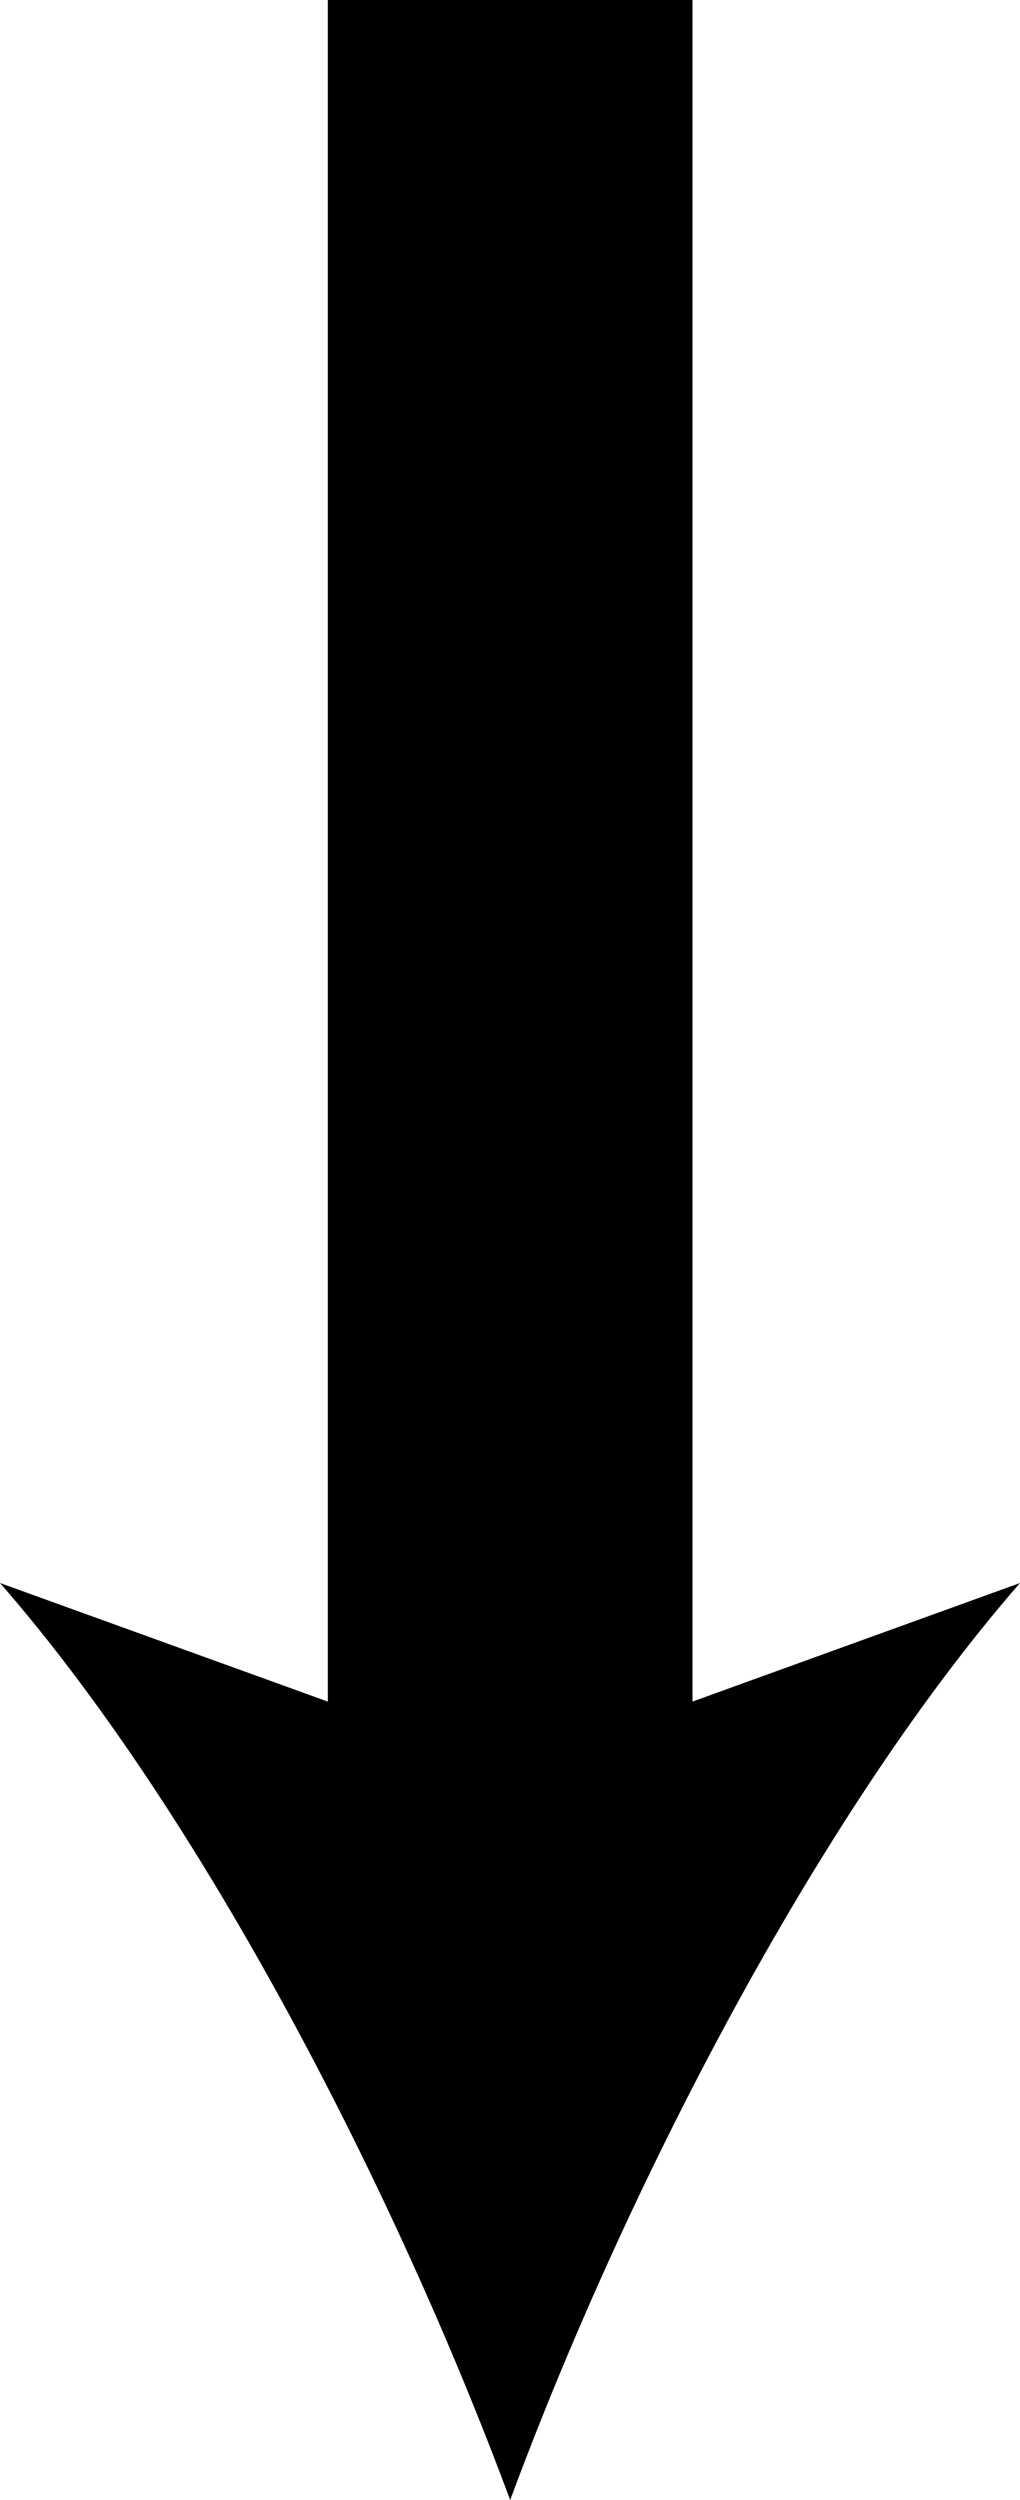
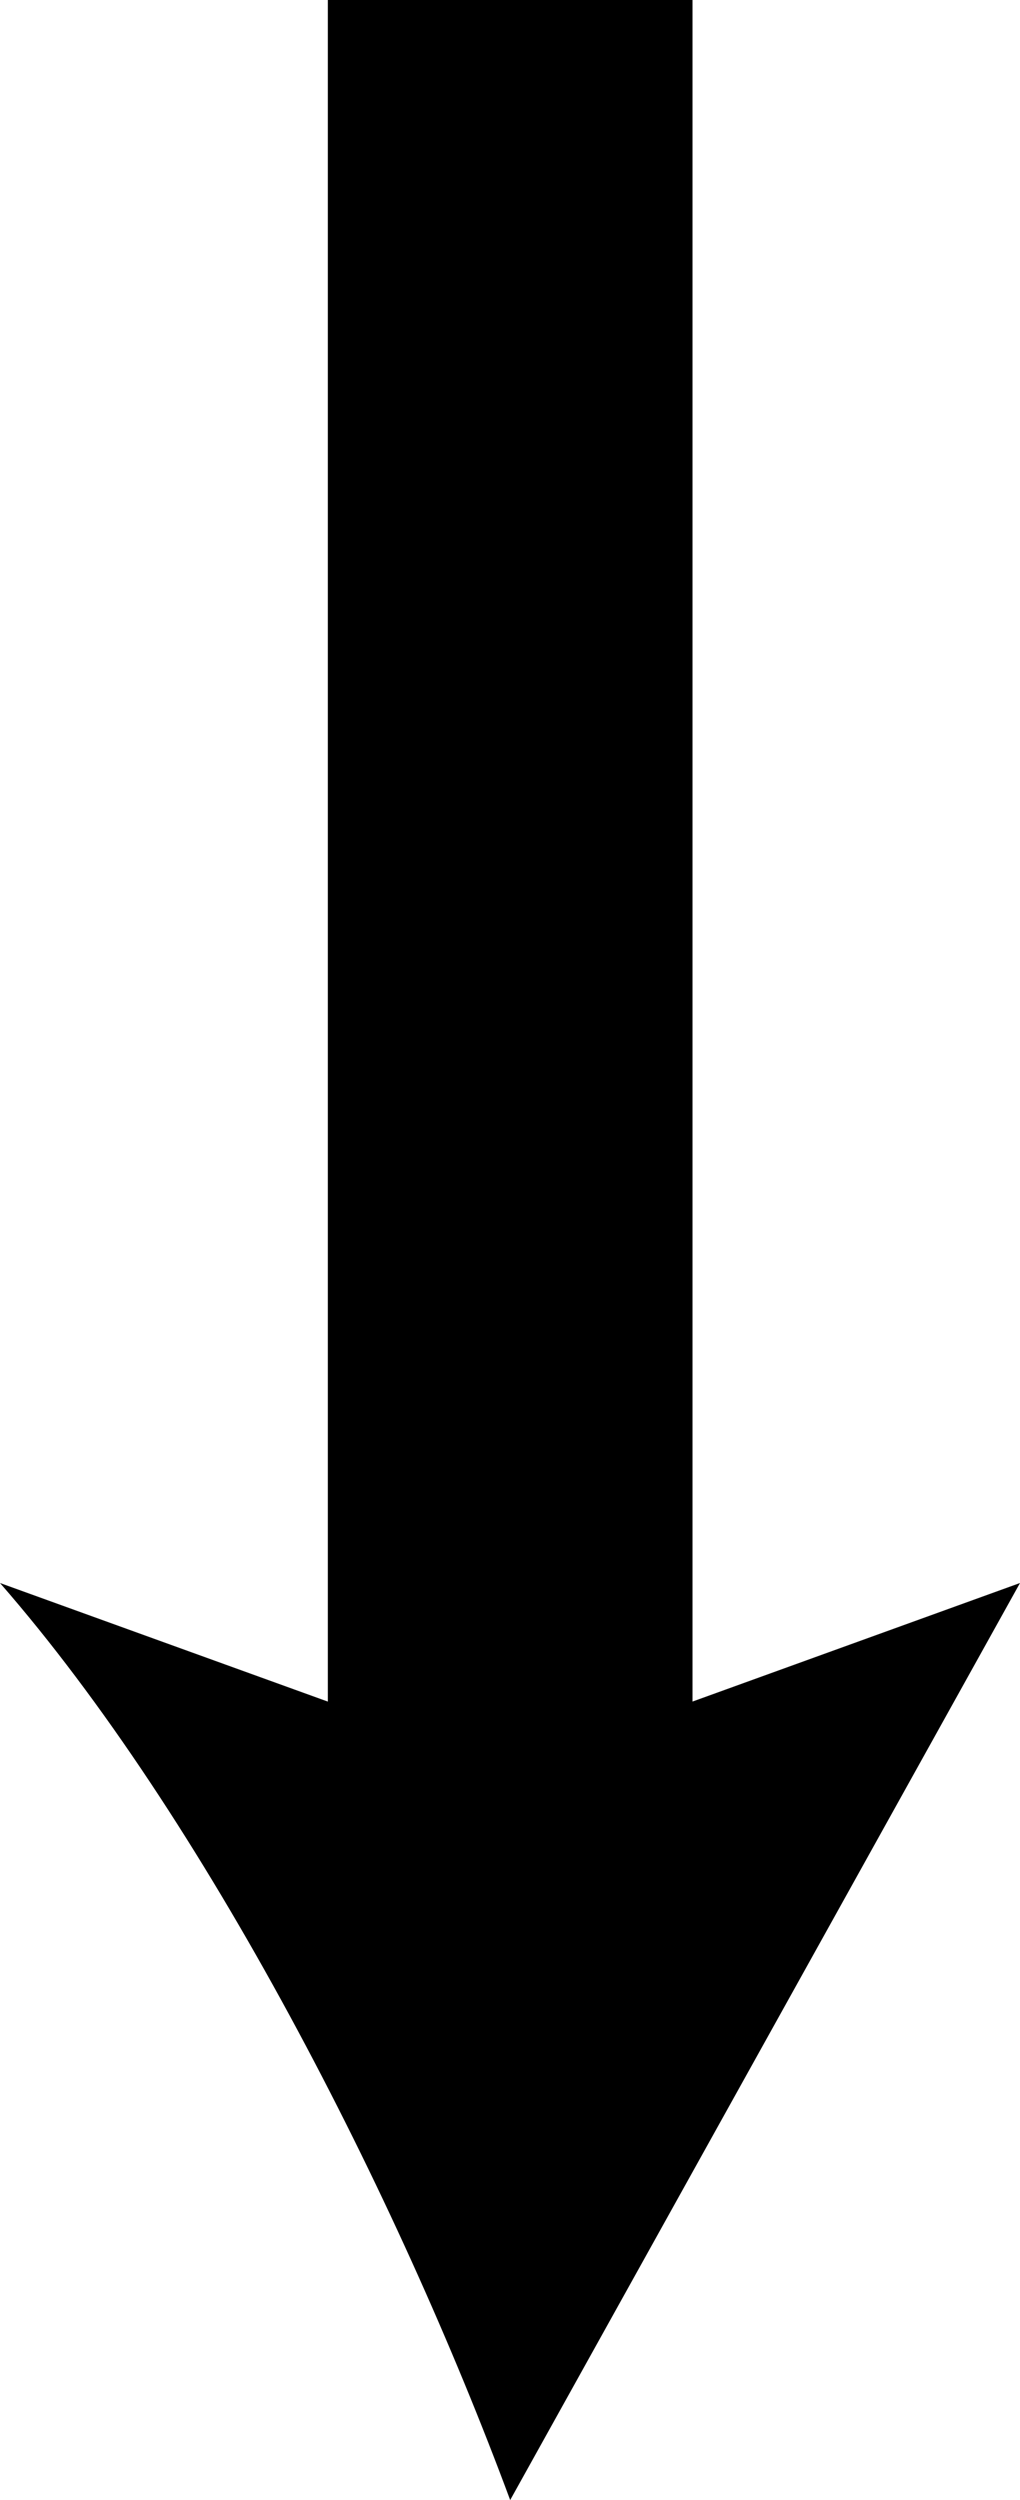
<svg xmlns="http://www.w3.org/2000/svg" id="_レイヤー_2" data-name="レイヤー 2" viewBox="0 0 28.53 69.9">
  <defs>
    <style>
      .cls-1 {
        fill: none;
        stroke: #000;
        stroke-miterlimit: 10;
        stroke-width: 3px;
      }
    </style>
  </defs>
  <g id="chart">
    <g>
      <g>
-         <line class="cls-1" x1="14.27" y1=".9" x2="14.27" y2="51.79" />
-         <path d="M14.27,69.9c-3.16-8.52-8.55-19.09-14.27-25.64l14.27,5.16,14.26-5.16c-5.71,6.55-11.11,17.12-14.26,25.64Z" />
+         <path d="M14.27,69.9c-3.16-8.52-8.55-19.09-14.27-25.64l14.27,5.16,14.26-5.16Z" />
      </g>
      <rect x="9.17" width="10.2" height="51" />
    </g>
  </g>
</svg>